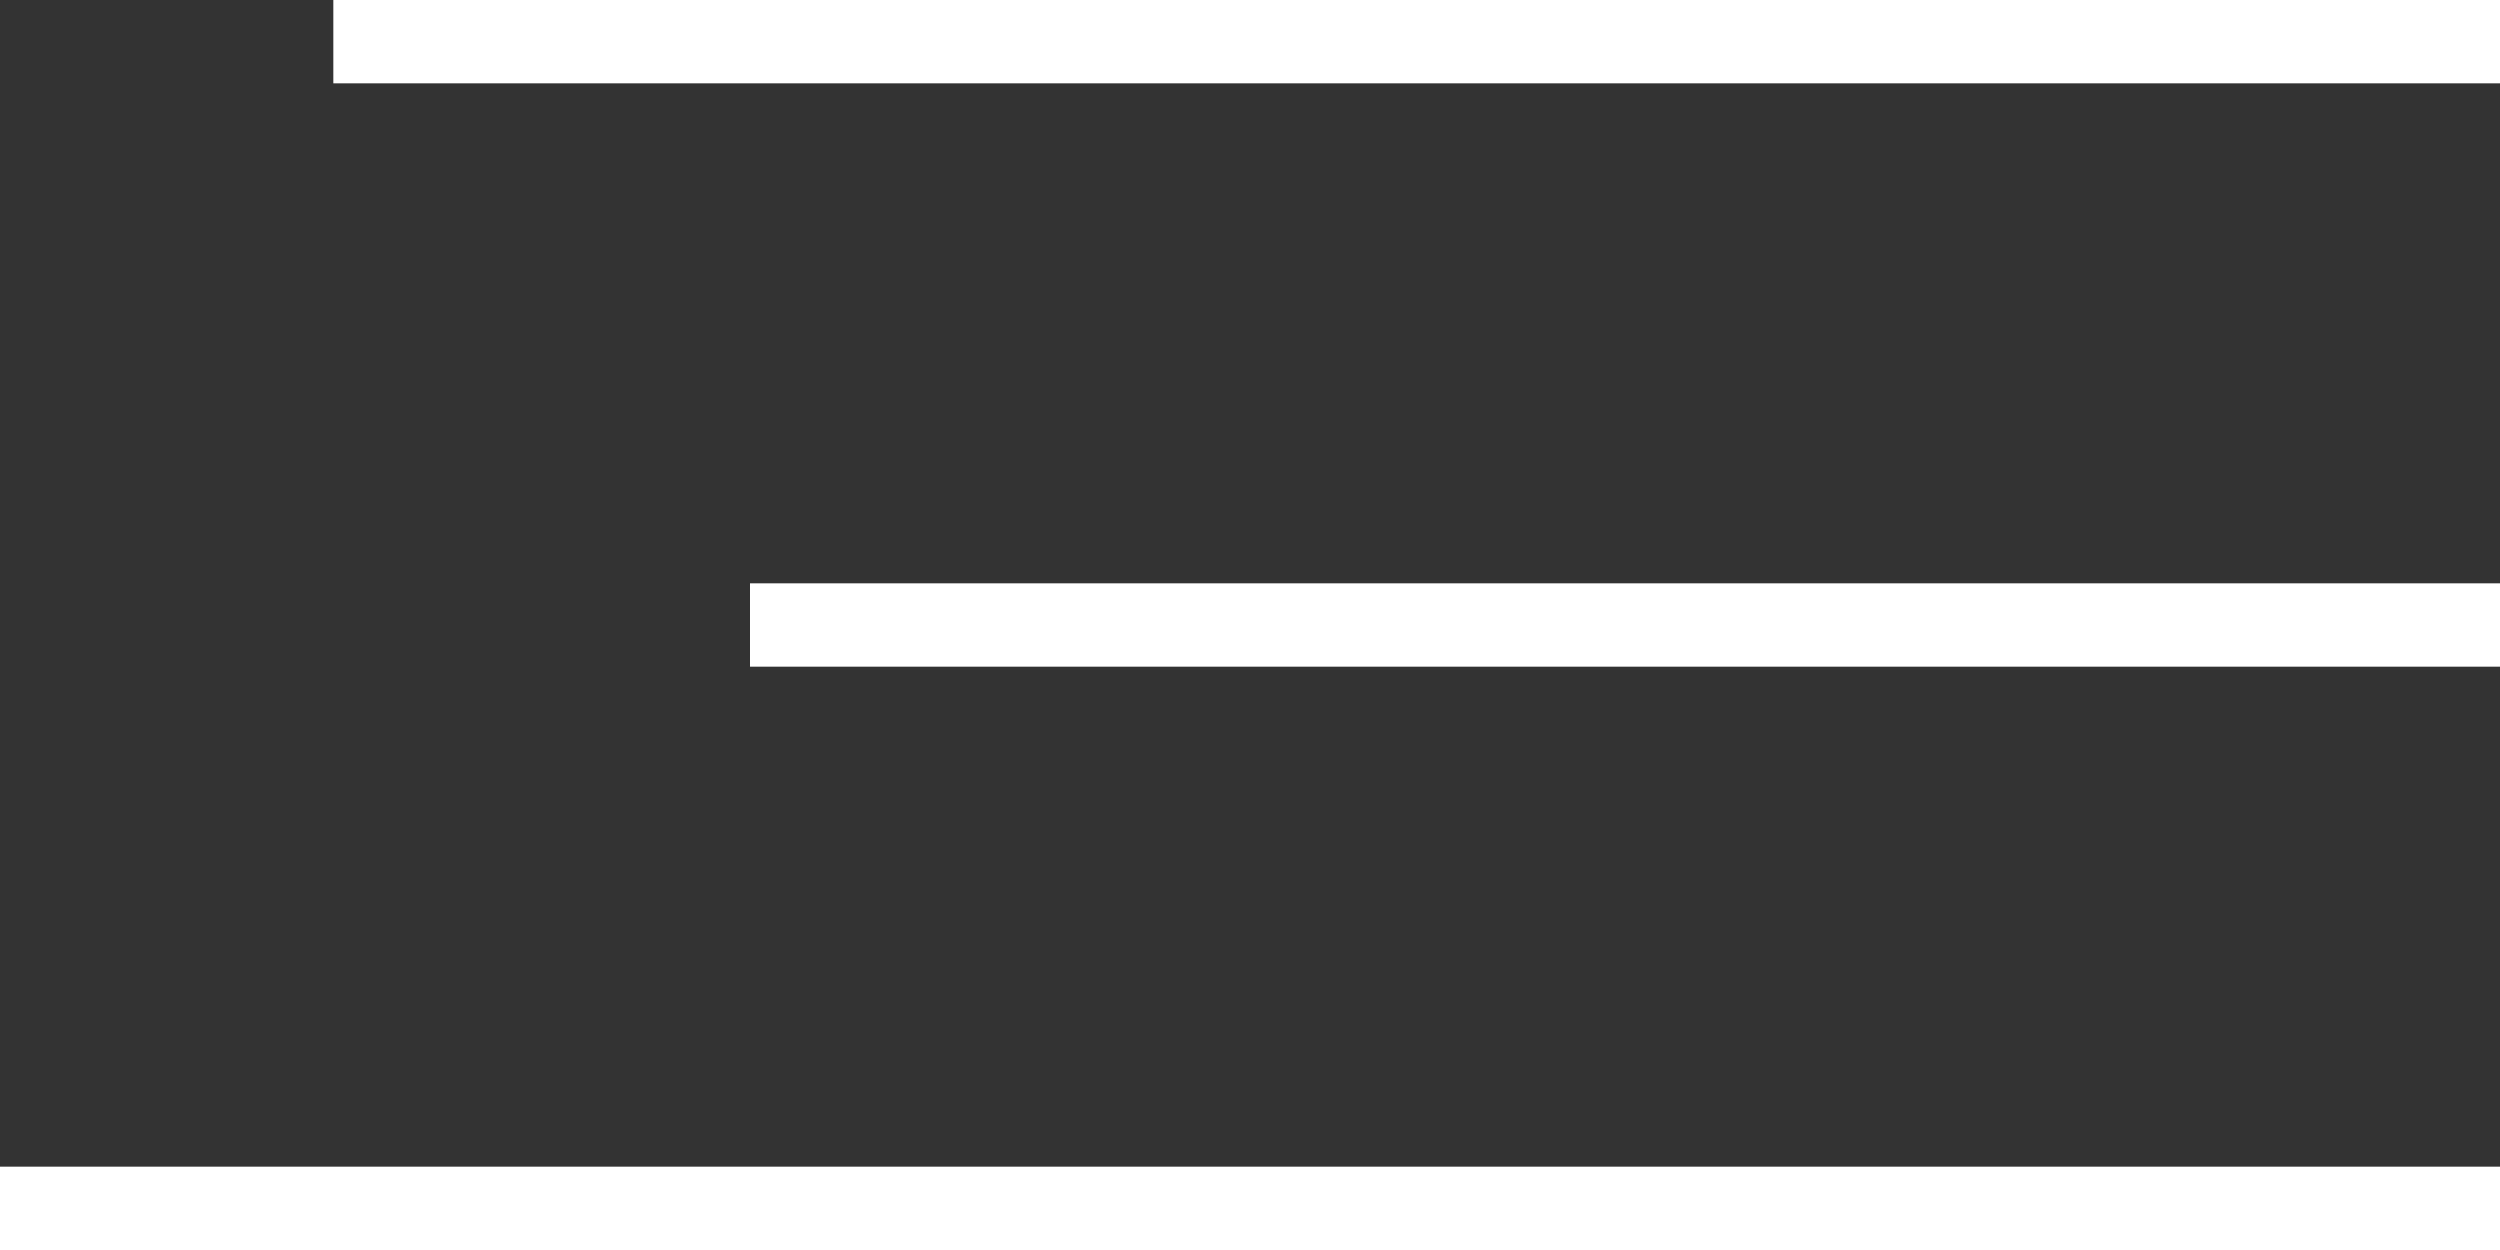
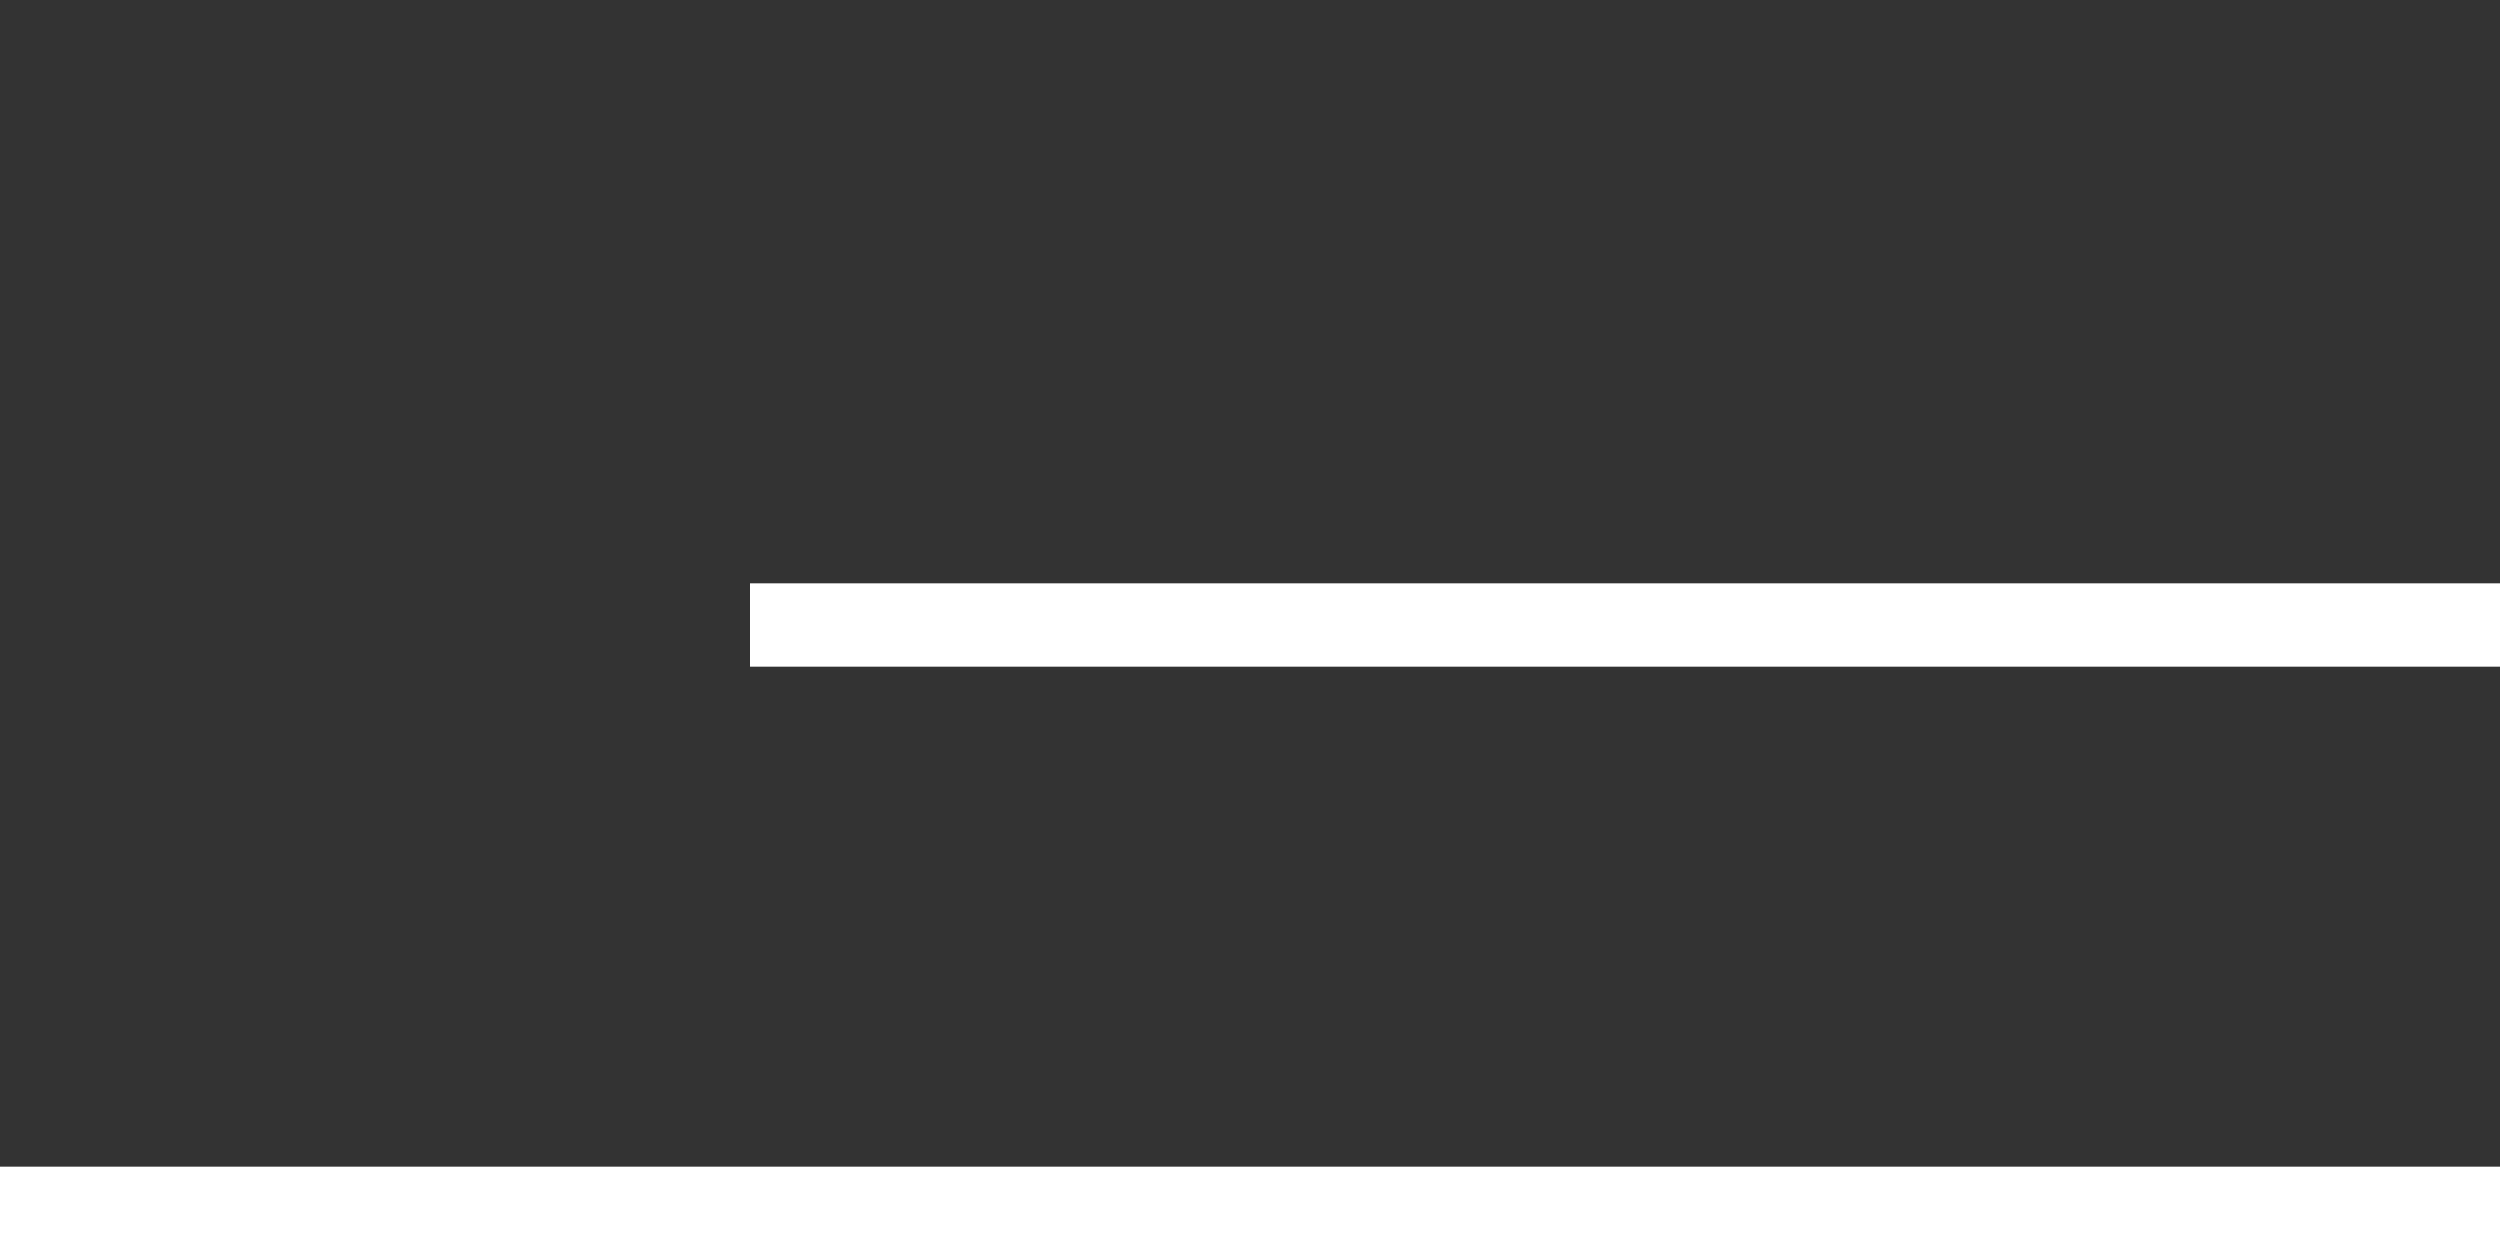
<svg xmlns="http://www.w3.org/2000/svg" width="30" height="15" viewBox="0 0 30 15" fill="none">
  <rect x="0" y="0" width="30" height="15" fill="#333333" stroke="none" />
-   <line x1="4" y1="0.5" x2="30" y2="0.5" stroke="white" />
  <line x1="9" y1="7.5" x2="30" y2="7.5" stroke="white" />
  <line x1="4.37114e-08" y1="14.5" x2="30" y2="14.5" stroke="white" />
</svg>